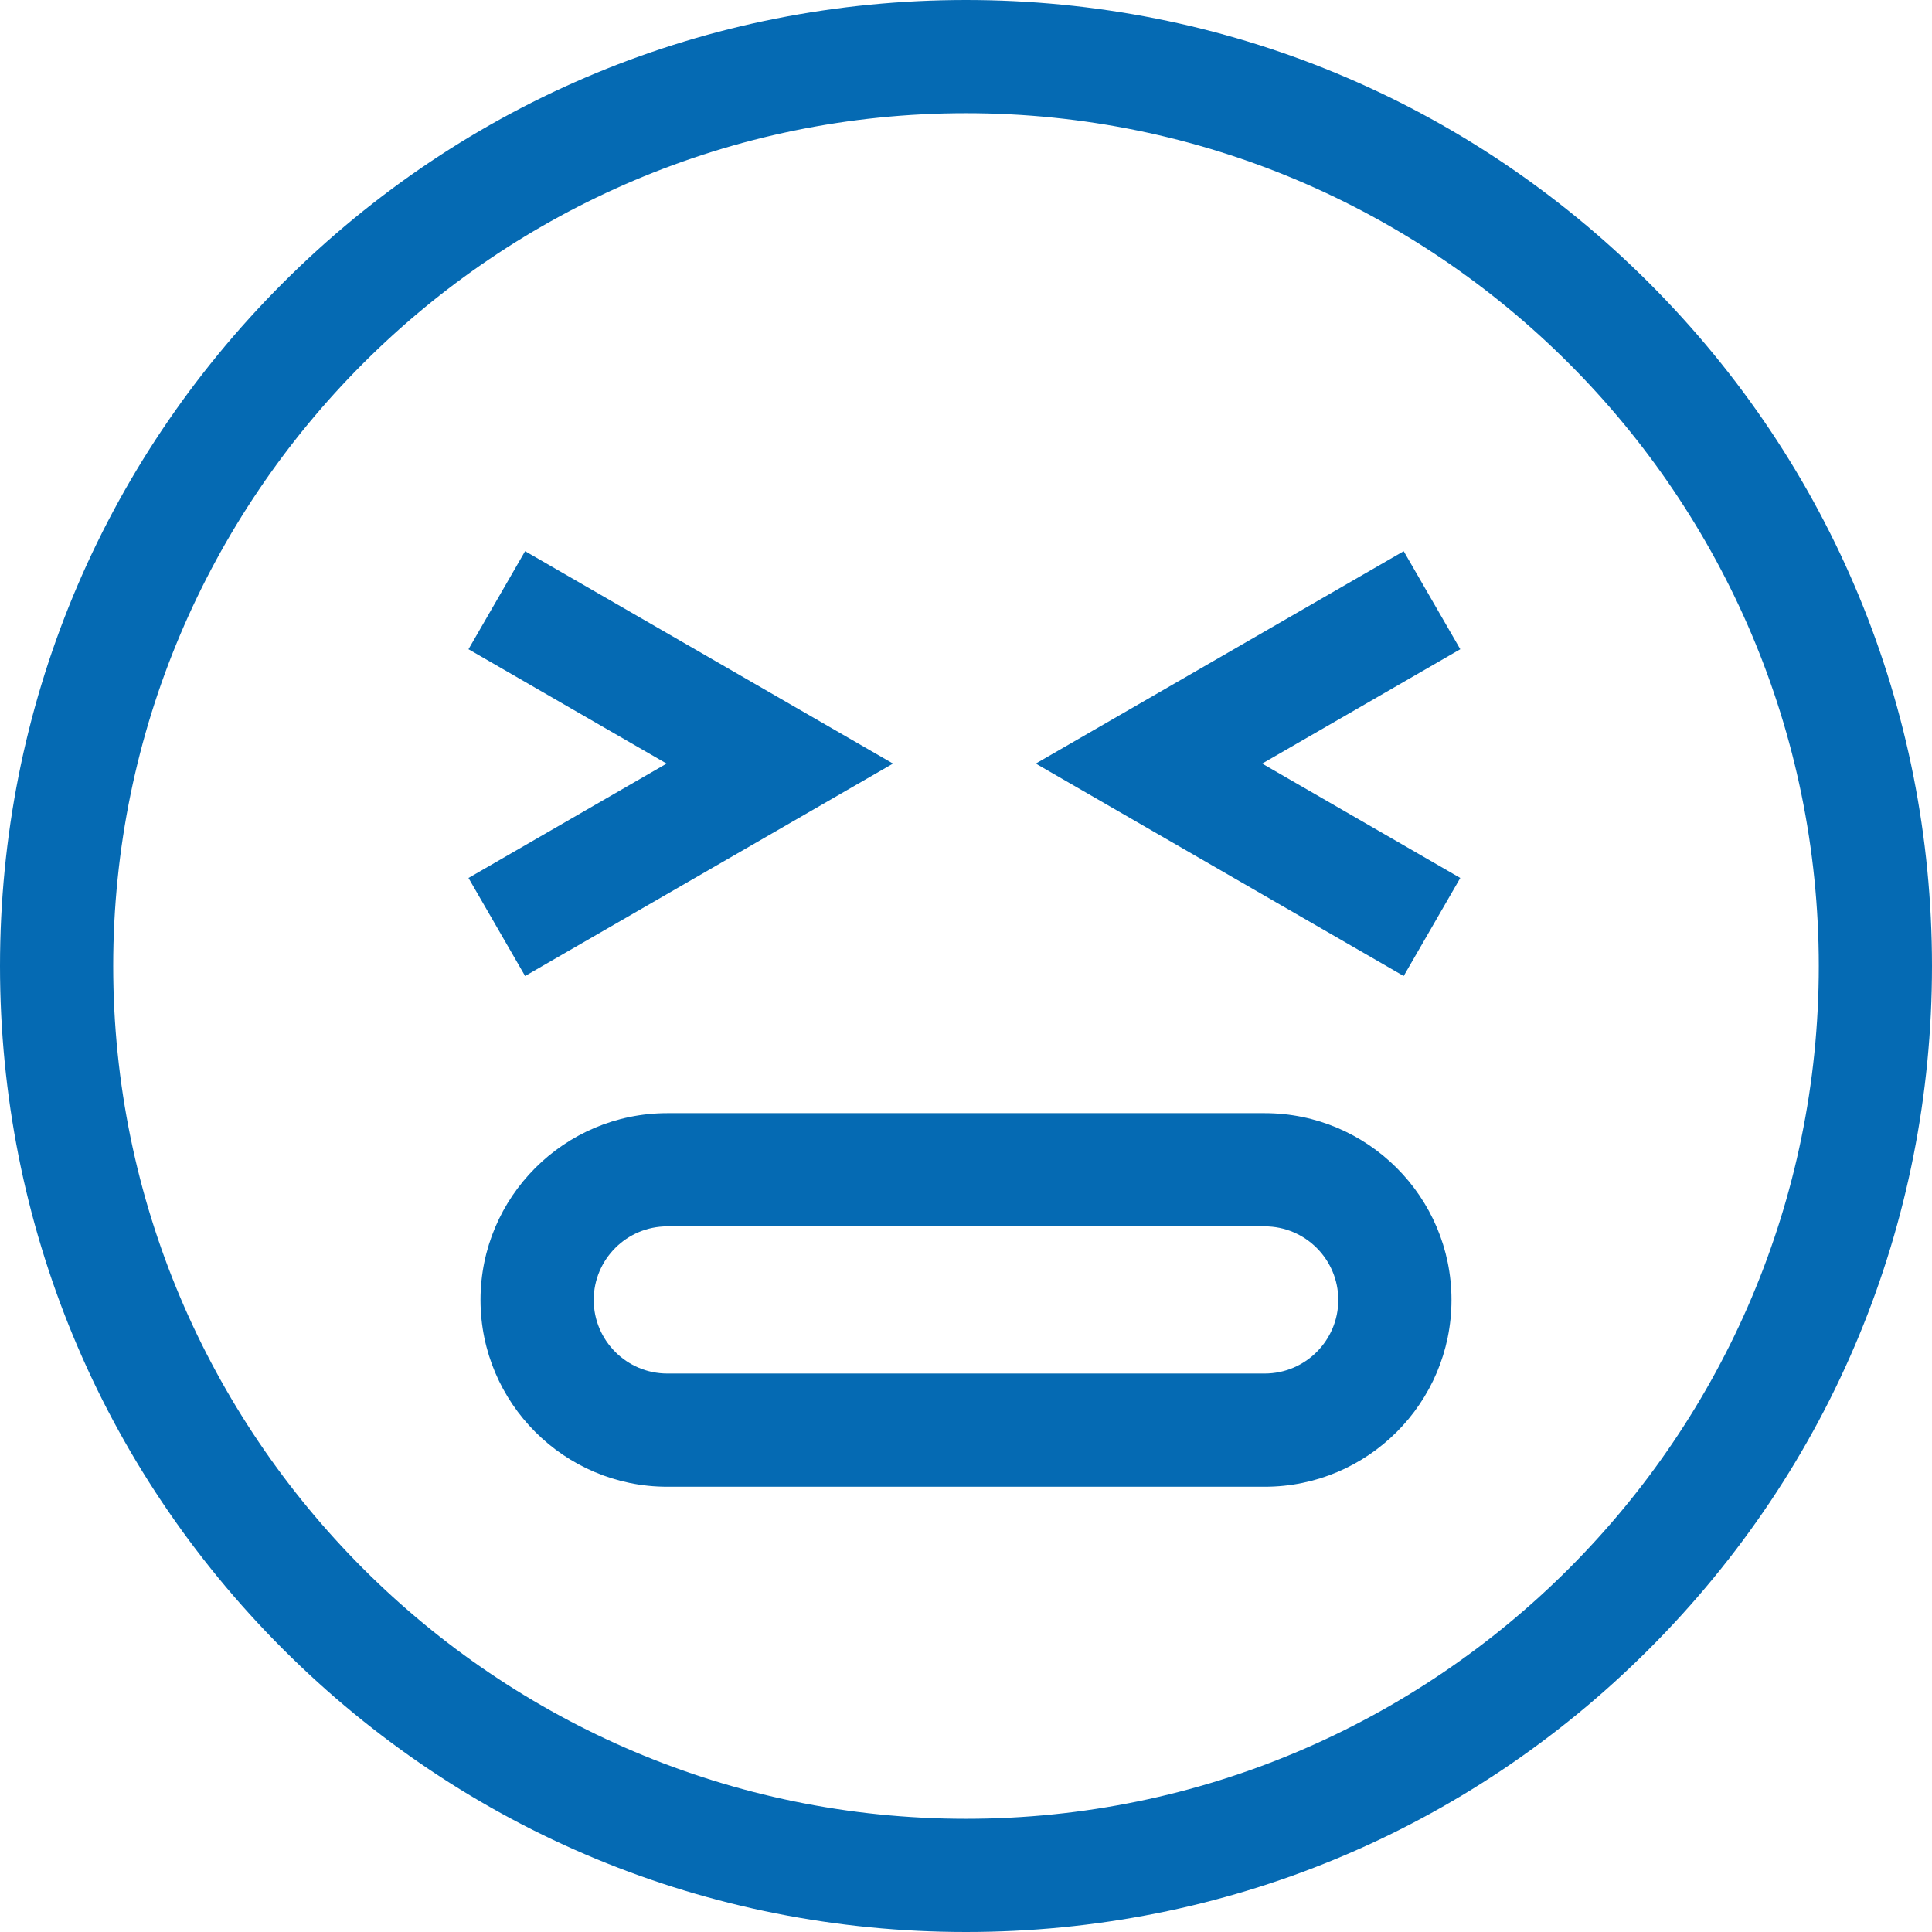
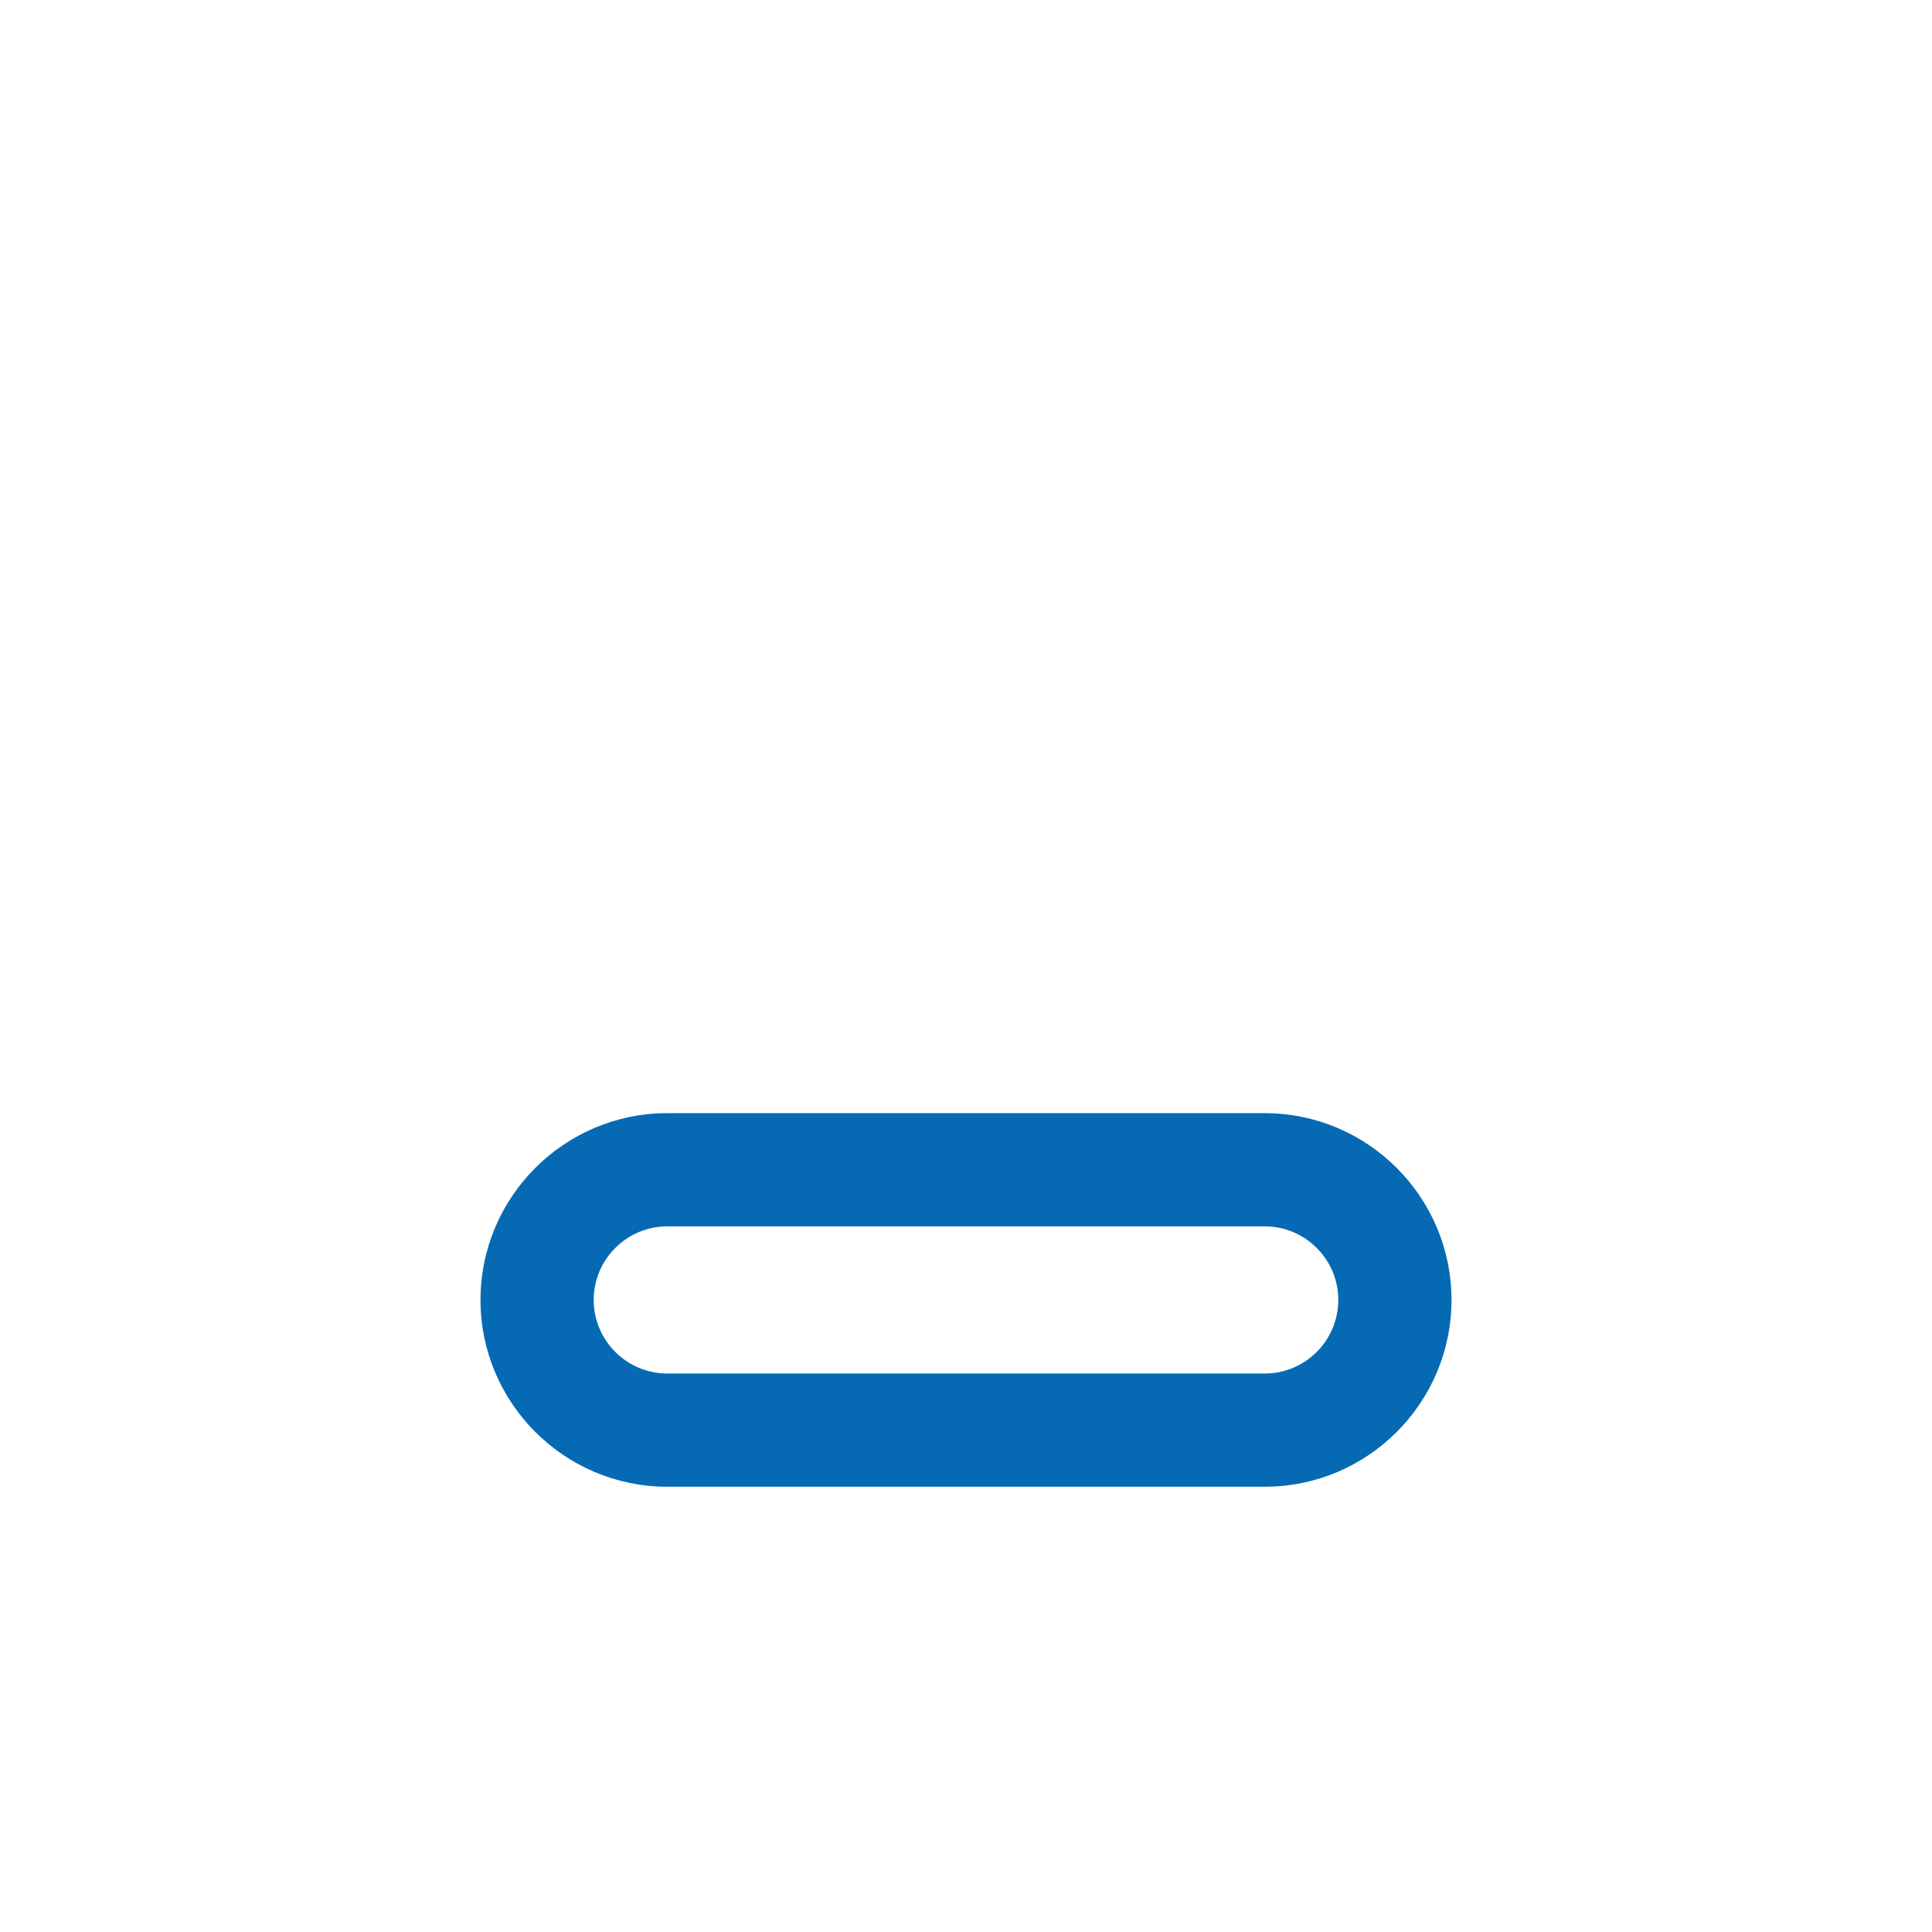
<svg xmlns="http://www.w3.org/2000/svg" version="1.1" width="512" height="512" x="0" y="0" viewBox="0 0 512 512" style="enable-background:new 0 0 512 512" xml:space="preserve" class="">
  <g>
-     <path d="m437.02 74.98c-48.352-48.352-112.641-74.98-181.02-74.98s-132.668 26.629-181.02 74.98c-48.352 48.352-74.98 112.641-74.98 181.02s26.629 132.668 74.98 181.02c48.352 48.352 112.641 74.98 181.02 74.98s132.668-26.629 181.02-74.98c48.352-48.352 74.98-112.641 74.98-181.02s-26.629-132.668-74.98-181.02zm-181.02 407.02c-124.617 0-226-101.383-226-226s101.383-226 226-226 226 101.383 226 226-101.383 226-226 226zm0 0" fill="#056ab3" data-original="#000000" style="" class="" />
-     <path d="m371.992 146.07-97.5 56.289 97.5 56.293 15-25.98-52.5-30.312 52.5-30.309zm0 0" fill="#056ab3" data-original="#000000" style="" class="" />
-     <path d="m139.156 258.652 97.5-56.293-97.5-56.289-15 25.98 52.5 30.309-52.5 30.312zm0 0" fill="#056ab3" data-original="#000000" style="" class="" />
    <path d="m335.16 295h-158.32c-27.293 0-49.5 22.207-49.5 49.5s22.207 49.5 49.5 49.5h158.32c27.293 0 49.5-22.207 49.5-49.5s-22.207-49.5-49.5-49.5zm0 69h-158.32c-10.75 0-19.5-8.746-19.5-19.5s8.75-19.5 19.5-19.5h158.32c10.75 0 19.5 8.746 19.5 19.5s-8.75 19.5-19.5 19.5zm0 0" fill="#056ab3" data-original="#000000" style="" class="" />
  </g>
</svg>